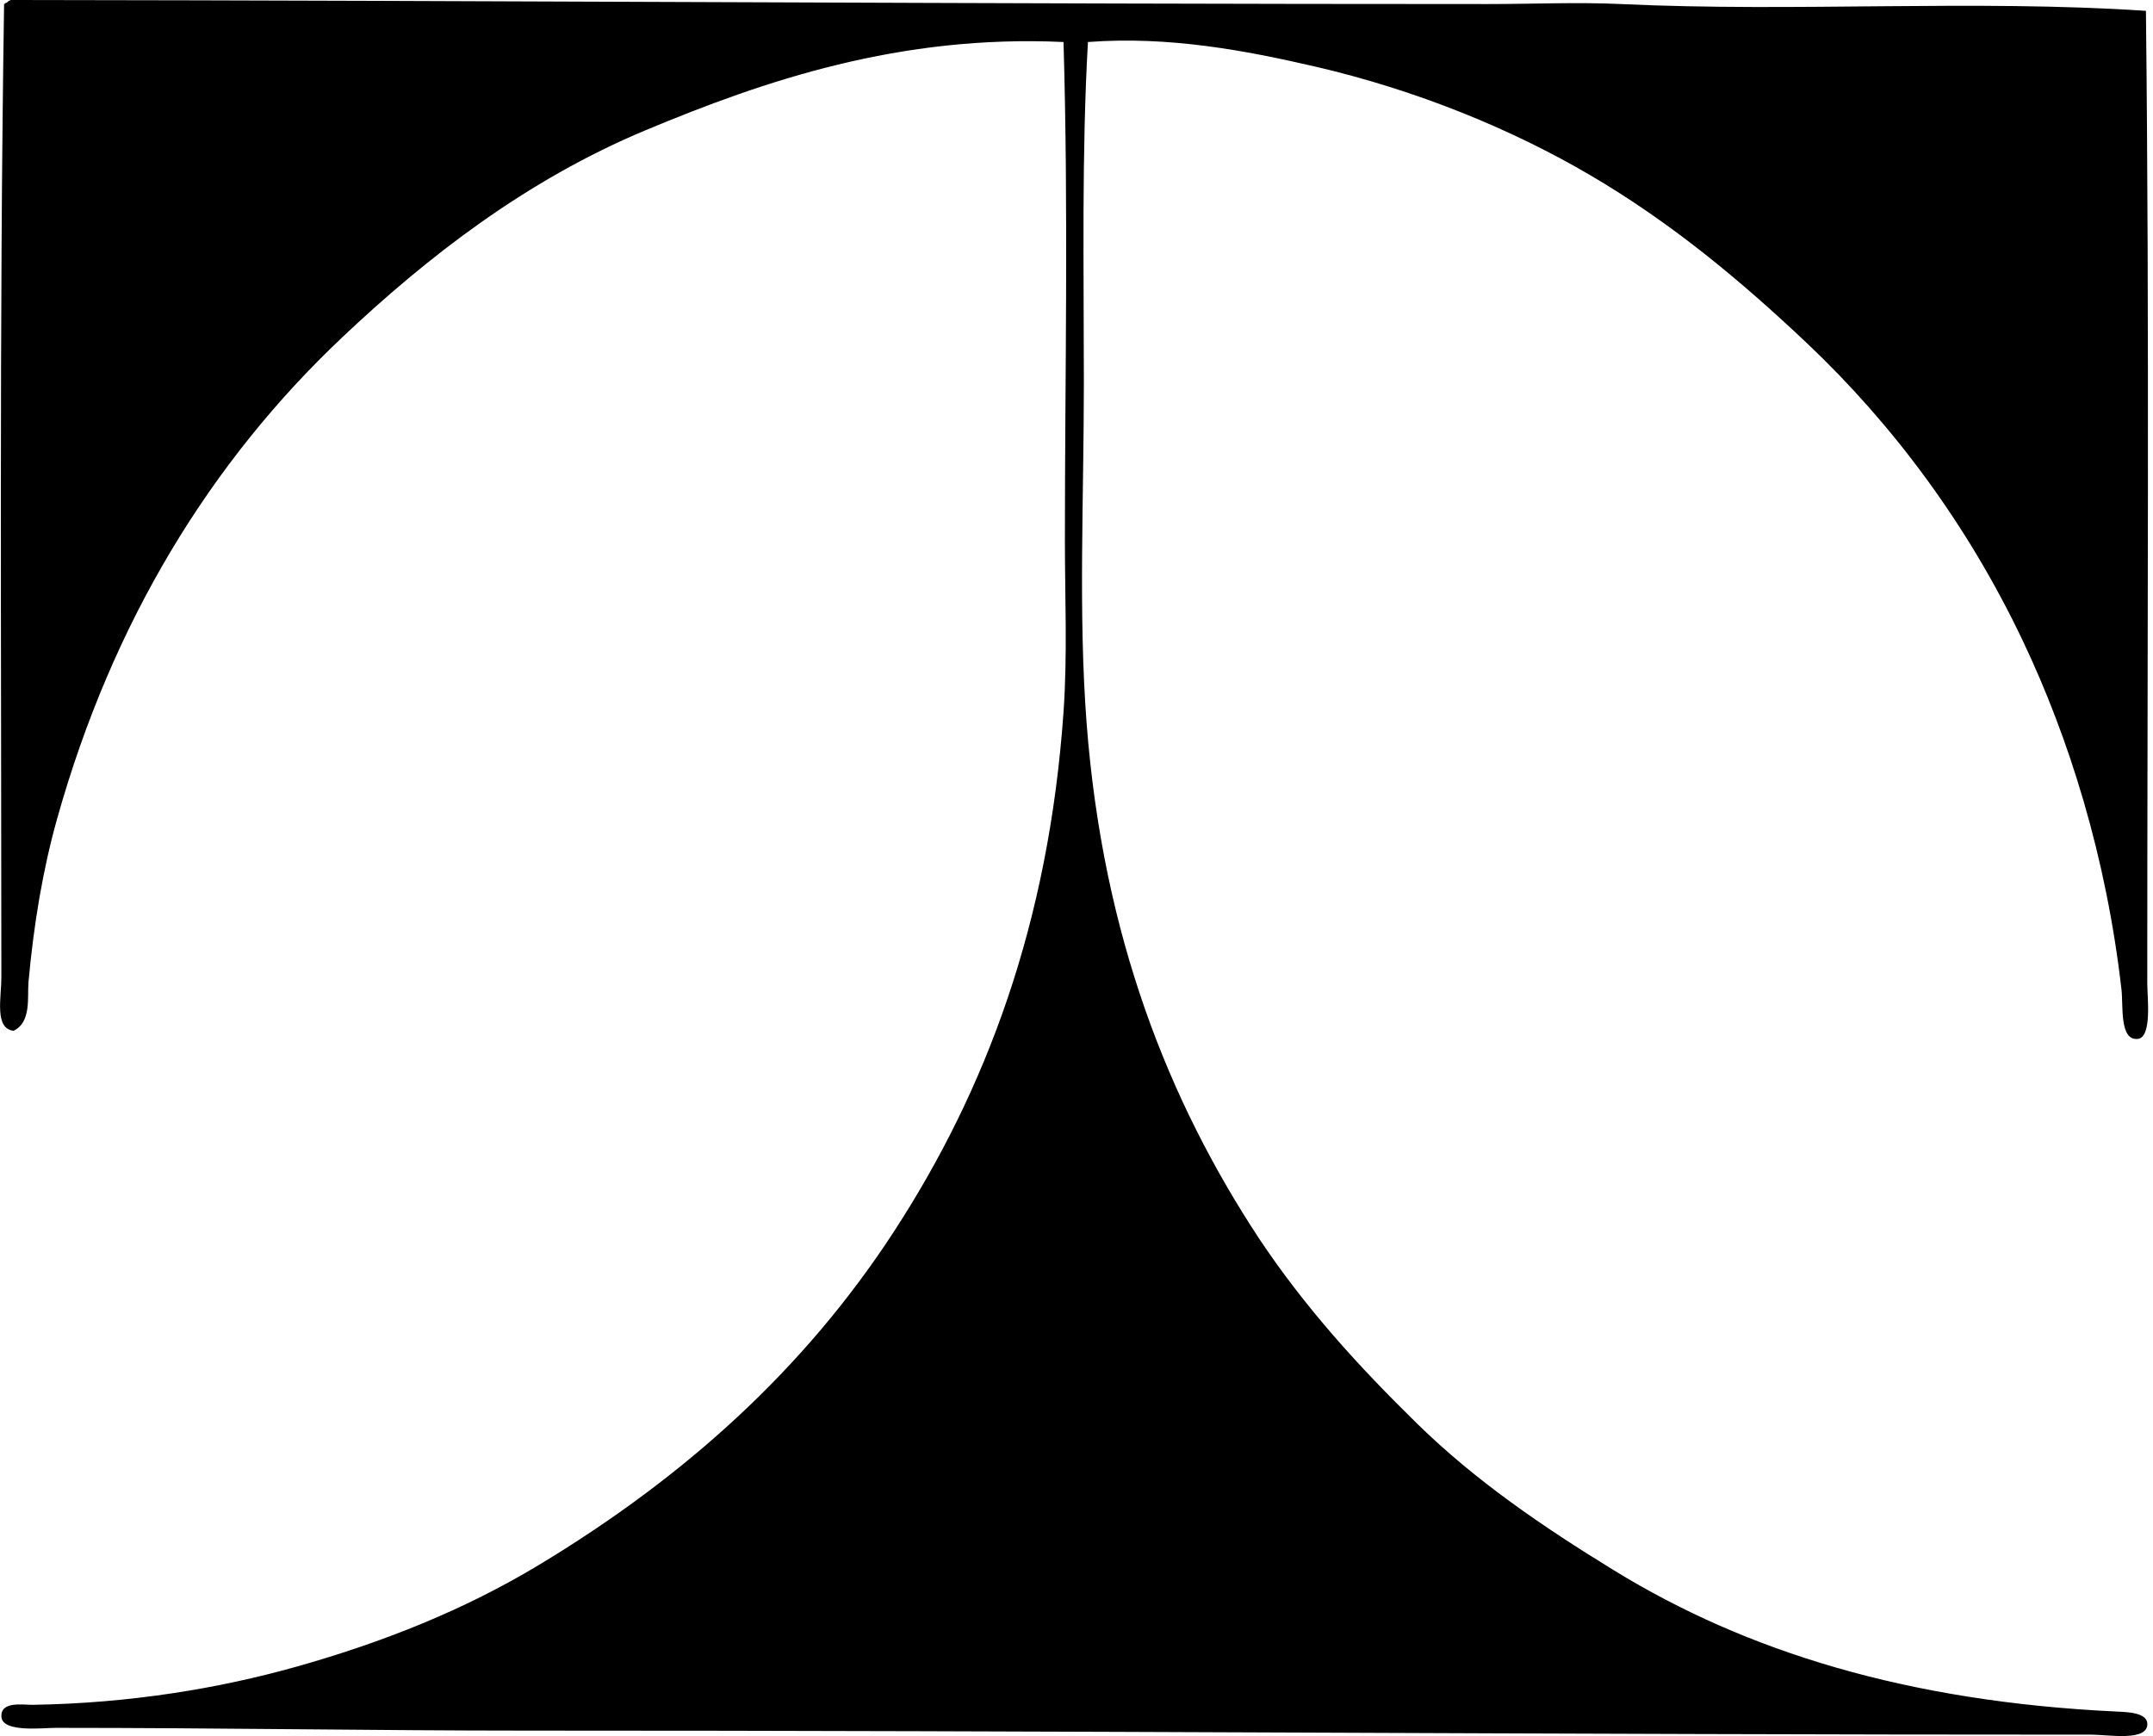
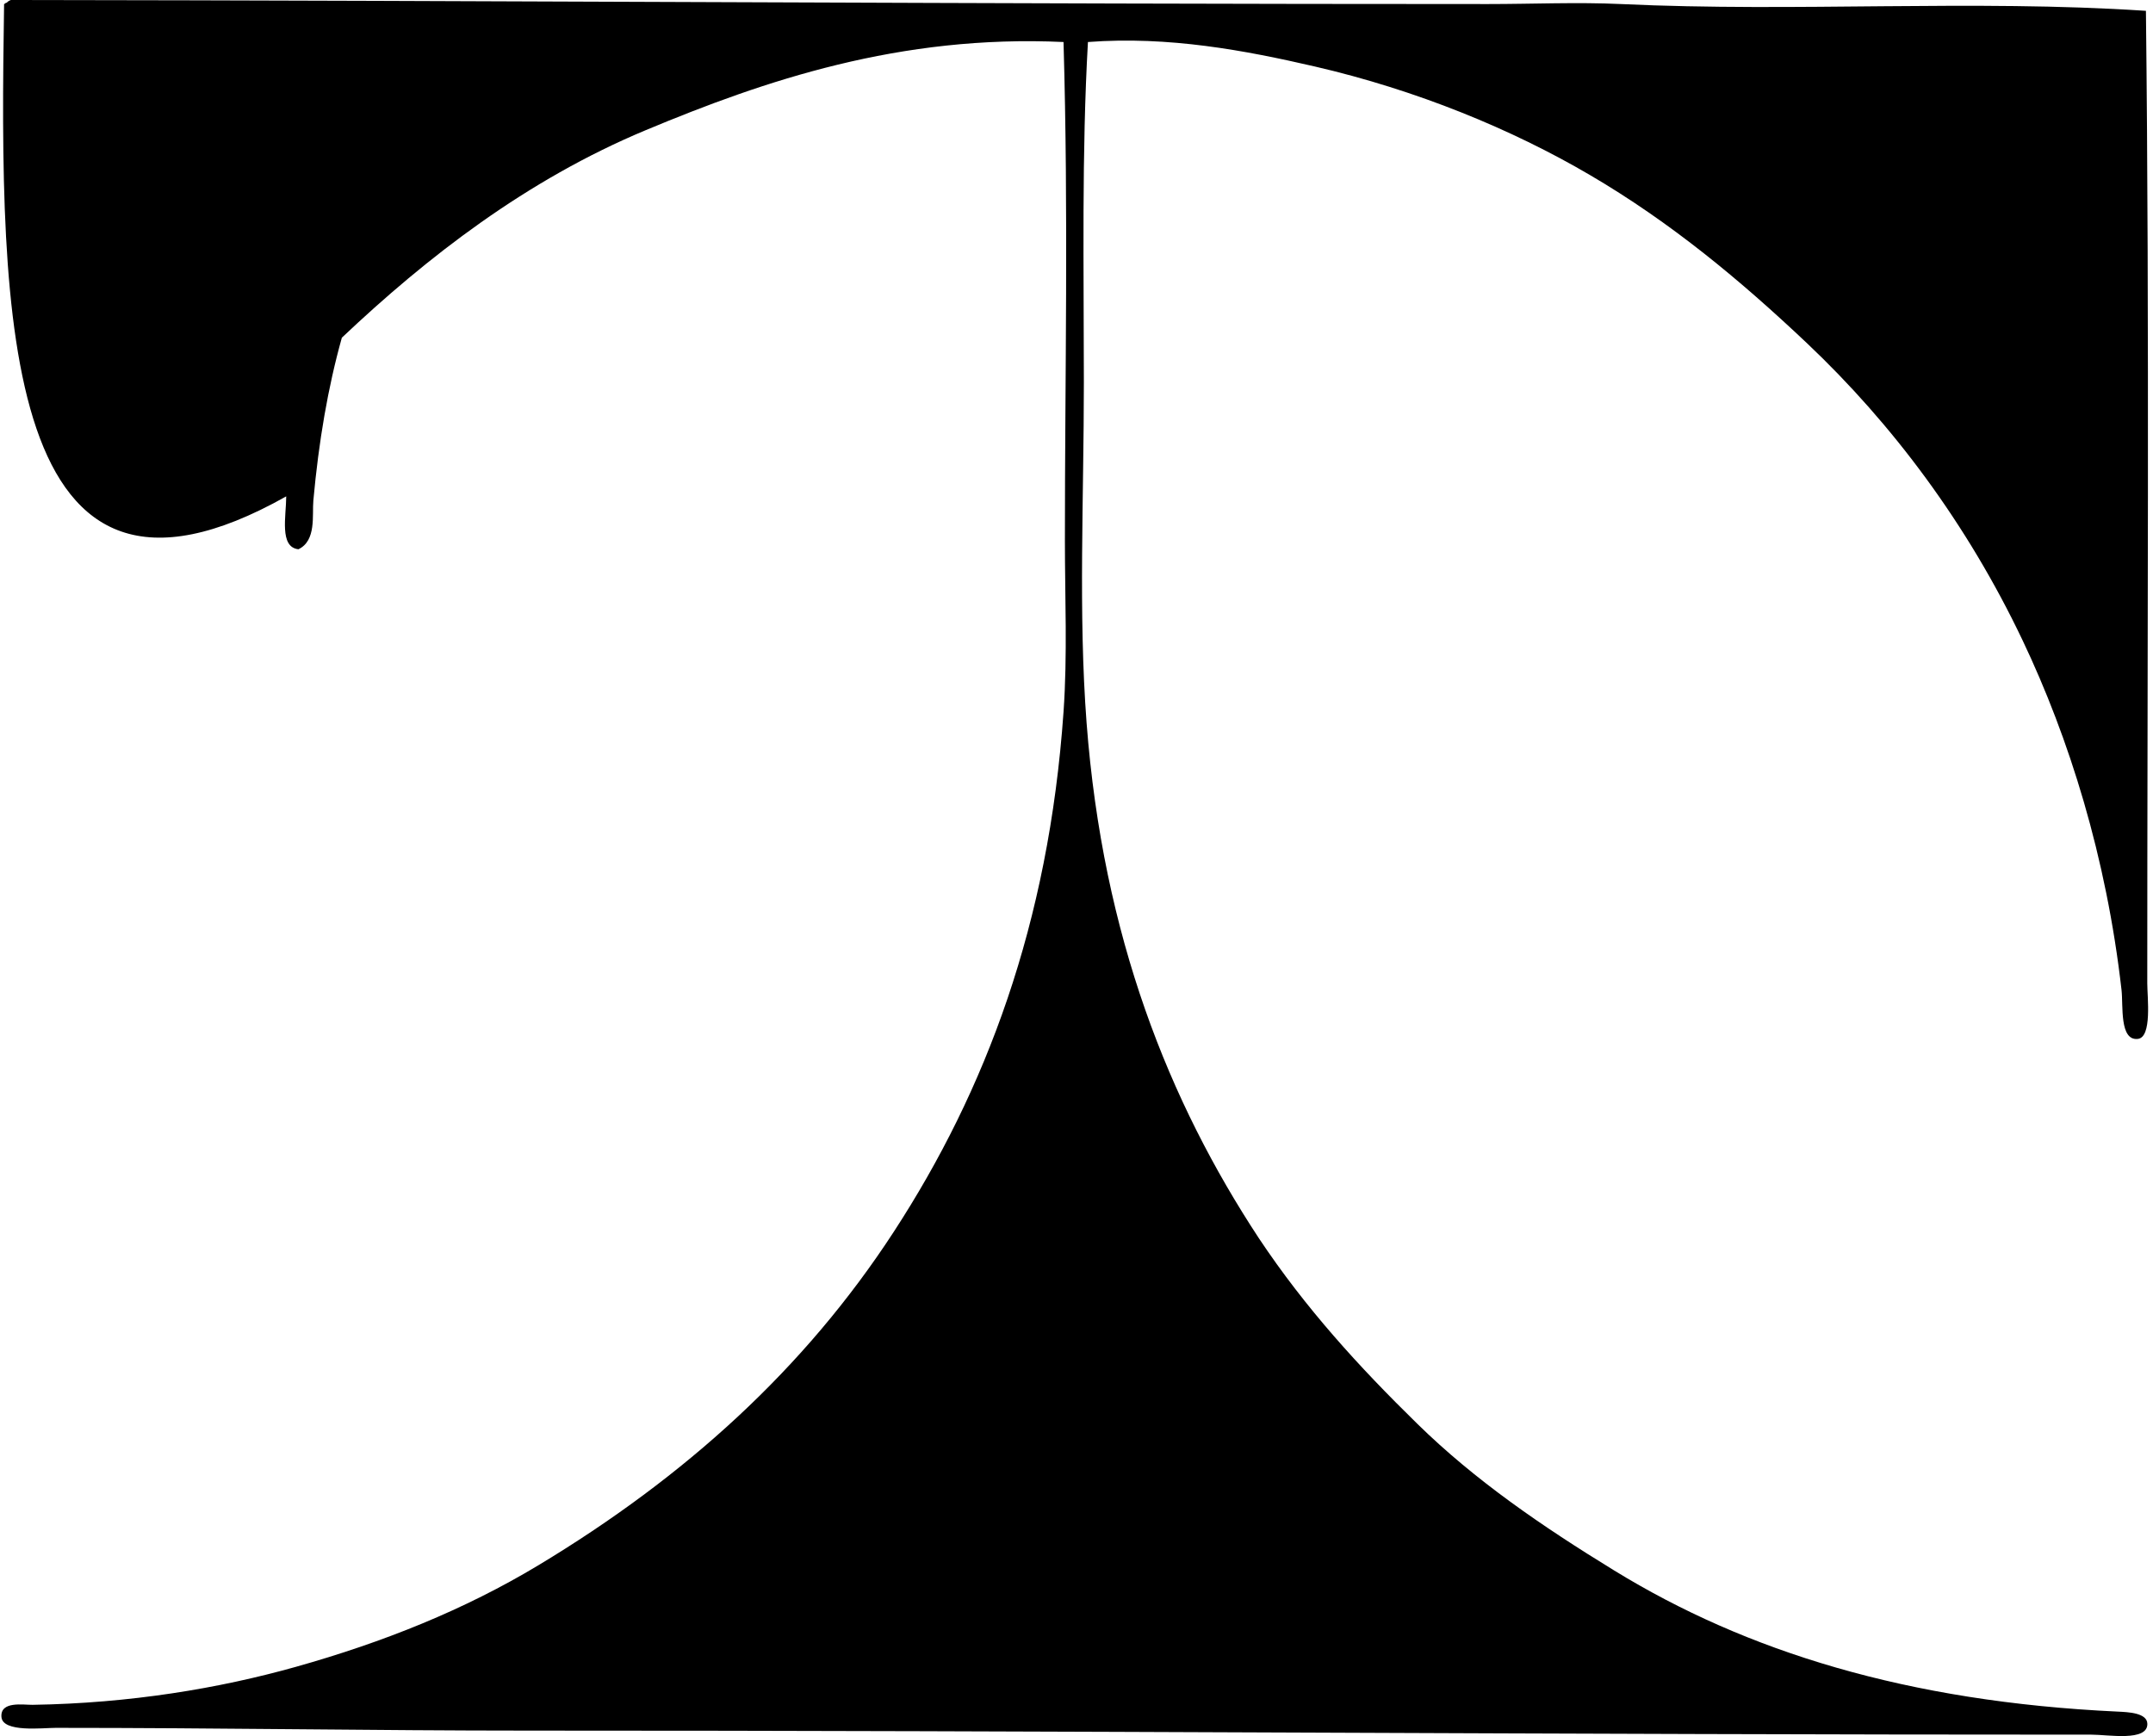
<svg xmlns="http://www.w3.org/2000/svg" width="248" height="200" fill="none" viewBox="0 0 248 200">
-   <path fill="#000" fill-rule="evenodd" d="M247.185 1.247c.415 36.427.149 74.459.155 112.029.003 1.614.571 6.228-1.091 6.407-2.126.229-1.672-3.83-1.873-5.626-1.747-15.34-6.032-29.017-11.408-40.312-6.374-13.394-14.971-24.885-24.839-34.22-7.639-7.218-15.629-13.881-25-19.37-8.975-5.264-19.92-9.777-31.716-12.504-7.941-1.832-16.76-3.513-26.095-2.811-.726 12.74-.47 26.013-.47 39.217.003 13.293-.646 26.61.314 39.218 1.882 24.677 9.518 43.666 19.847 59.372 5.352 8.038 11.503 14.775 18.279 21.405 6.63 6.489 14.306 11.753 22.658 16.873 15.151 9.301 33.726 15.117 57.967 16.251 1.213.058 3.412.134 3.436 1.406.046 2.074-4.528 1.25-6.407 1.25-60.662.009-119.201-.475-180.15-.466-17.788 0-35.369-.317-54.374-.317-1.494 0-6.105.561-6.251-1.248-.153-1.869 2.518-1.39 3.595-1.406 11.216-.176 21.46-1.887 30.31-4.373 10.094-2.839 19.425-6.571 27.97-11.719 16.828-10.143 30.615-22.57 40.935-38.437 10.539-16.199 17.815-35.378 19.529-59.842.461-6.584.159-13.216.159-19.688 0-19.425.421-37.512-.159-57.496-18.837-.873-34.426 4.437-48.122 10.155-13.75 5.739-25.18 14.616-35.006 23.908C24.395 53.066 12.987 71.457 6.565 94.372c-1.608 5.739-2.666 11.967-3.282 18.746-.155 1.711.366 4.635-1.72 5.626-2.232-.241-1.406-3.858-1.406-6.093C.154 75.663-.093 36.811.471.467.597.437.627.308.783.31c.115-.146.283-.238.47-.311C57.318.064 114.15.47 171.405.467c5.093 0 10.295-.235 15.312 0 20.28.954 40.419-.546 60.467.78Z" clip-rule="evenodd" />
+   <path fill="#000" fill-rule="evenodd" d="M247.185 1.247c.415 36.427.149 74.459.155 112.029.003 1.614.571 6.228-1.091 6.407-2.126.229-1.672-3.83-1.873-5.626-1.747-15.34-6.032-29.017-11.408-40.312-6.374-13.394-14.971-24.885-24.839-34.22-7.639-7.218-15.629-13.881-25-19.37-8.975-5.264-19.92-9.777-31.716-12.504-7.941-1.832-16.76-3.513-26.095-2.811-.726 12.74-.47 26.013-.47 39.217.003 13.293-.646 26.61.314 39.218 1.882 24.677 9.518 43.666 19.847 59.372 5.352 8.038 11.503 14.775 18.279 21.405 6.63 6.489 14.306 11.753 22.658 16.873 15.151 9.301 33.726 15.117 57.967 16.251 1.213.058 3.412.134 3.436 1.406.046 2.074-4.528 1.25-6.407 1.25-60.662.009-119.201-.475-180.15-.466-17.788 0-35.369-.317-54.374-.317-1.494 0-6.105.561-6.251-1.248-.153-1.869 2.518-1.39 3.595-1.406 11.216-.176 21.46-1.887 30.31-4.373 10.094-2.839 19.425-6.571 27.97-11.719 16.828-10.143 30.615-22.57 40.935-38.437 10.539-16.199 17.815-35.378 19.529-59.842.461-6.584.159-13.216.159-19.688 0-19.425.421-37.512-.159-57.496-18.837-.873-34.426 4.437-48.122 10.155-13.75 5.739-25.18 14.616-35.006 23.908c-1.608 5.739-2.666 11.967-3.282 18.746-.155 1.711.366 4.635-1.72 5.626-2.232-.241-1.406-3.858-1.406-6.093C.154 75.663-.093 36.811.471.467.597.437.627.308.783.31c.115-.146.283-.238.47-.311C57.318.064 114.15.47 171.405.467c5.093 0 10.295-.235 15.312 0 20.28.954 40.419-.546 60.467.78Z" clip-rule="evenodd" />
</svg>